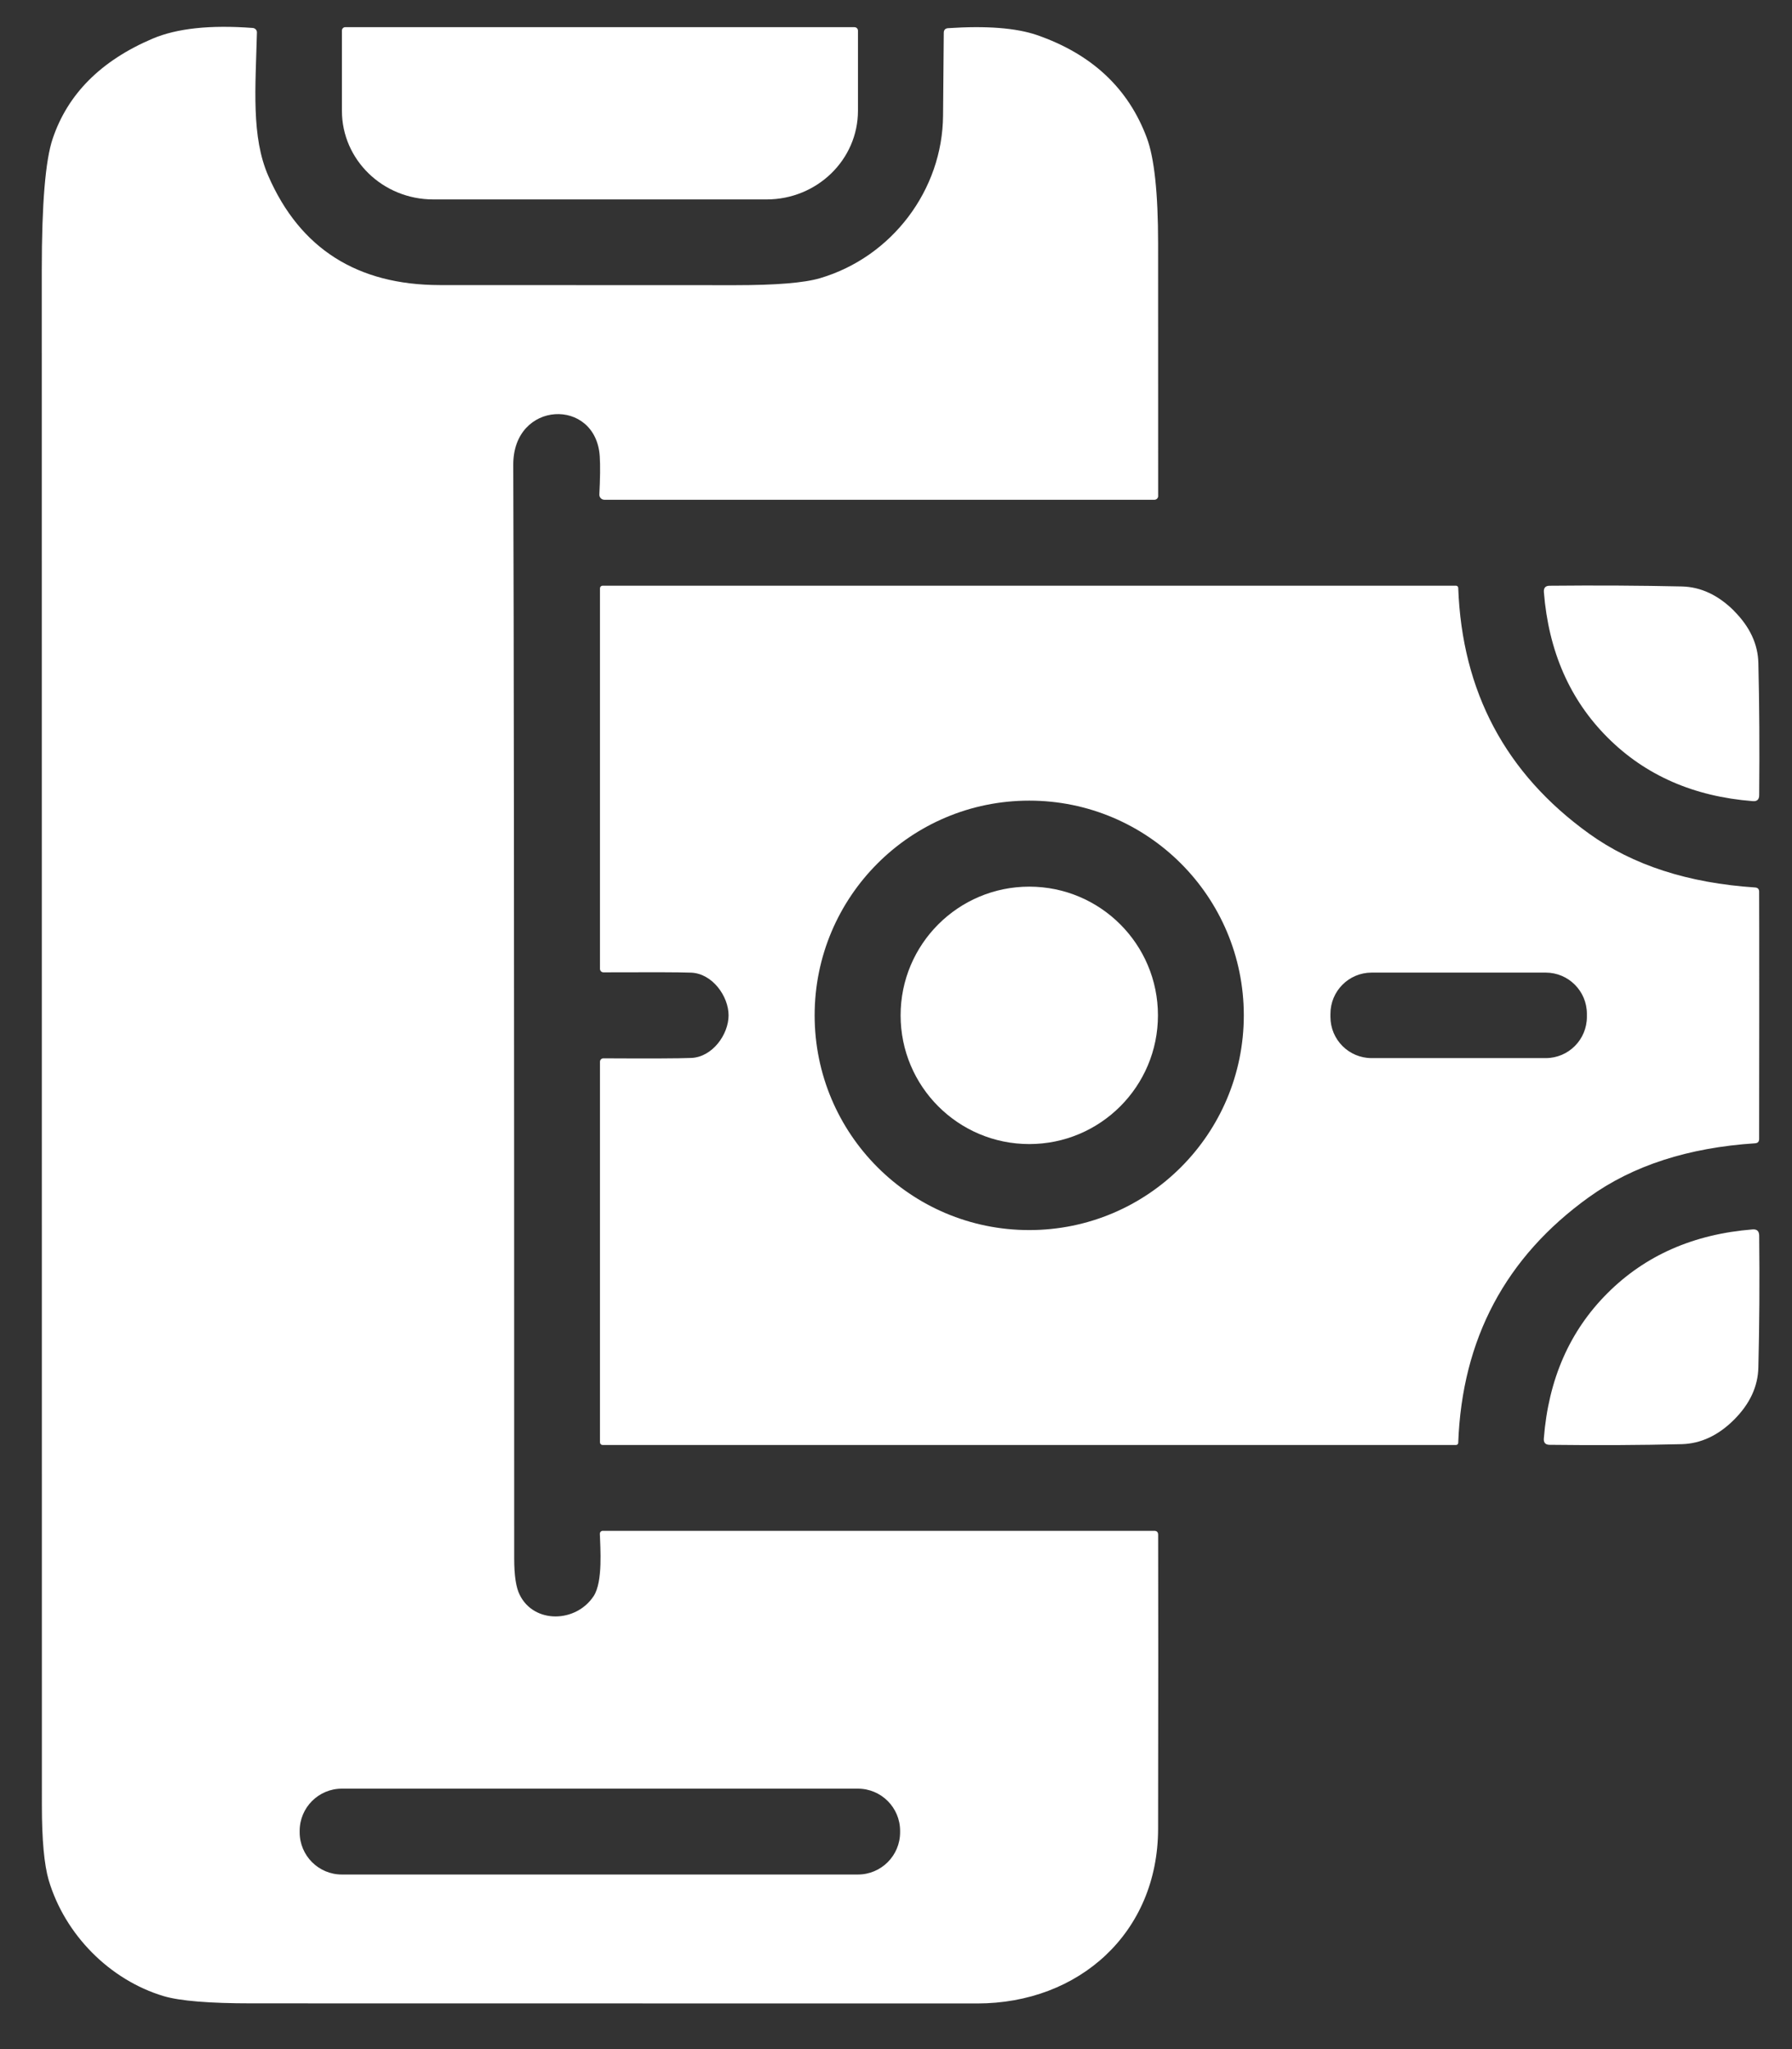
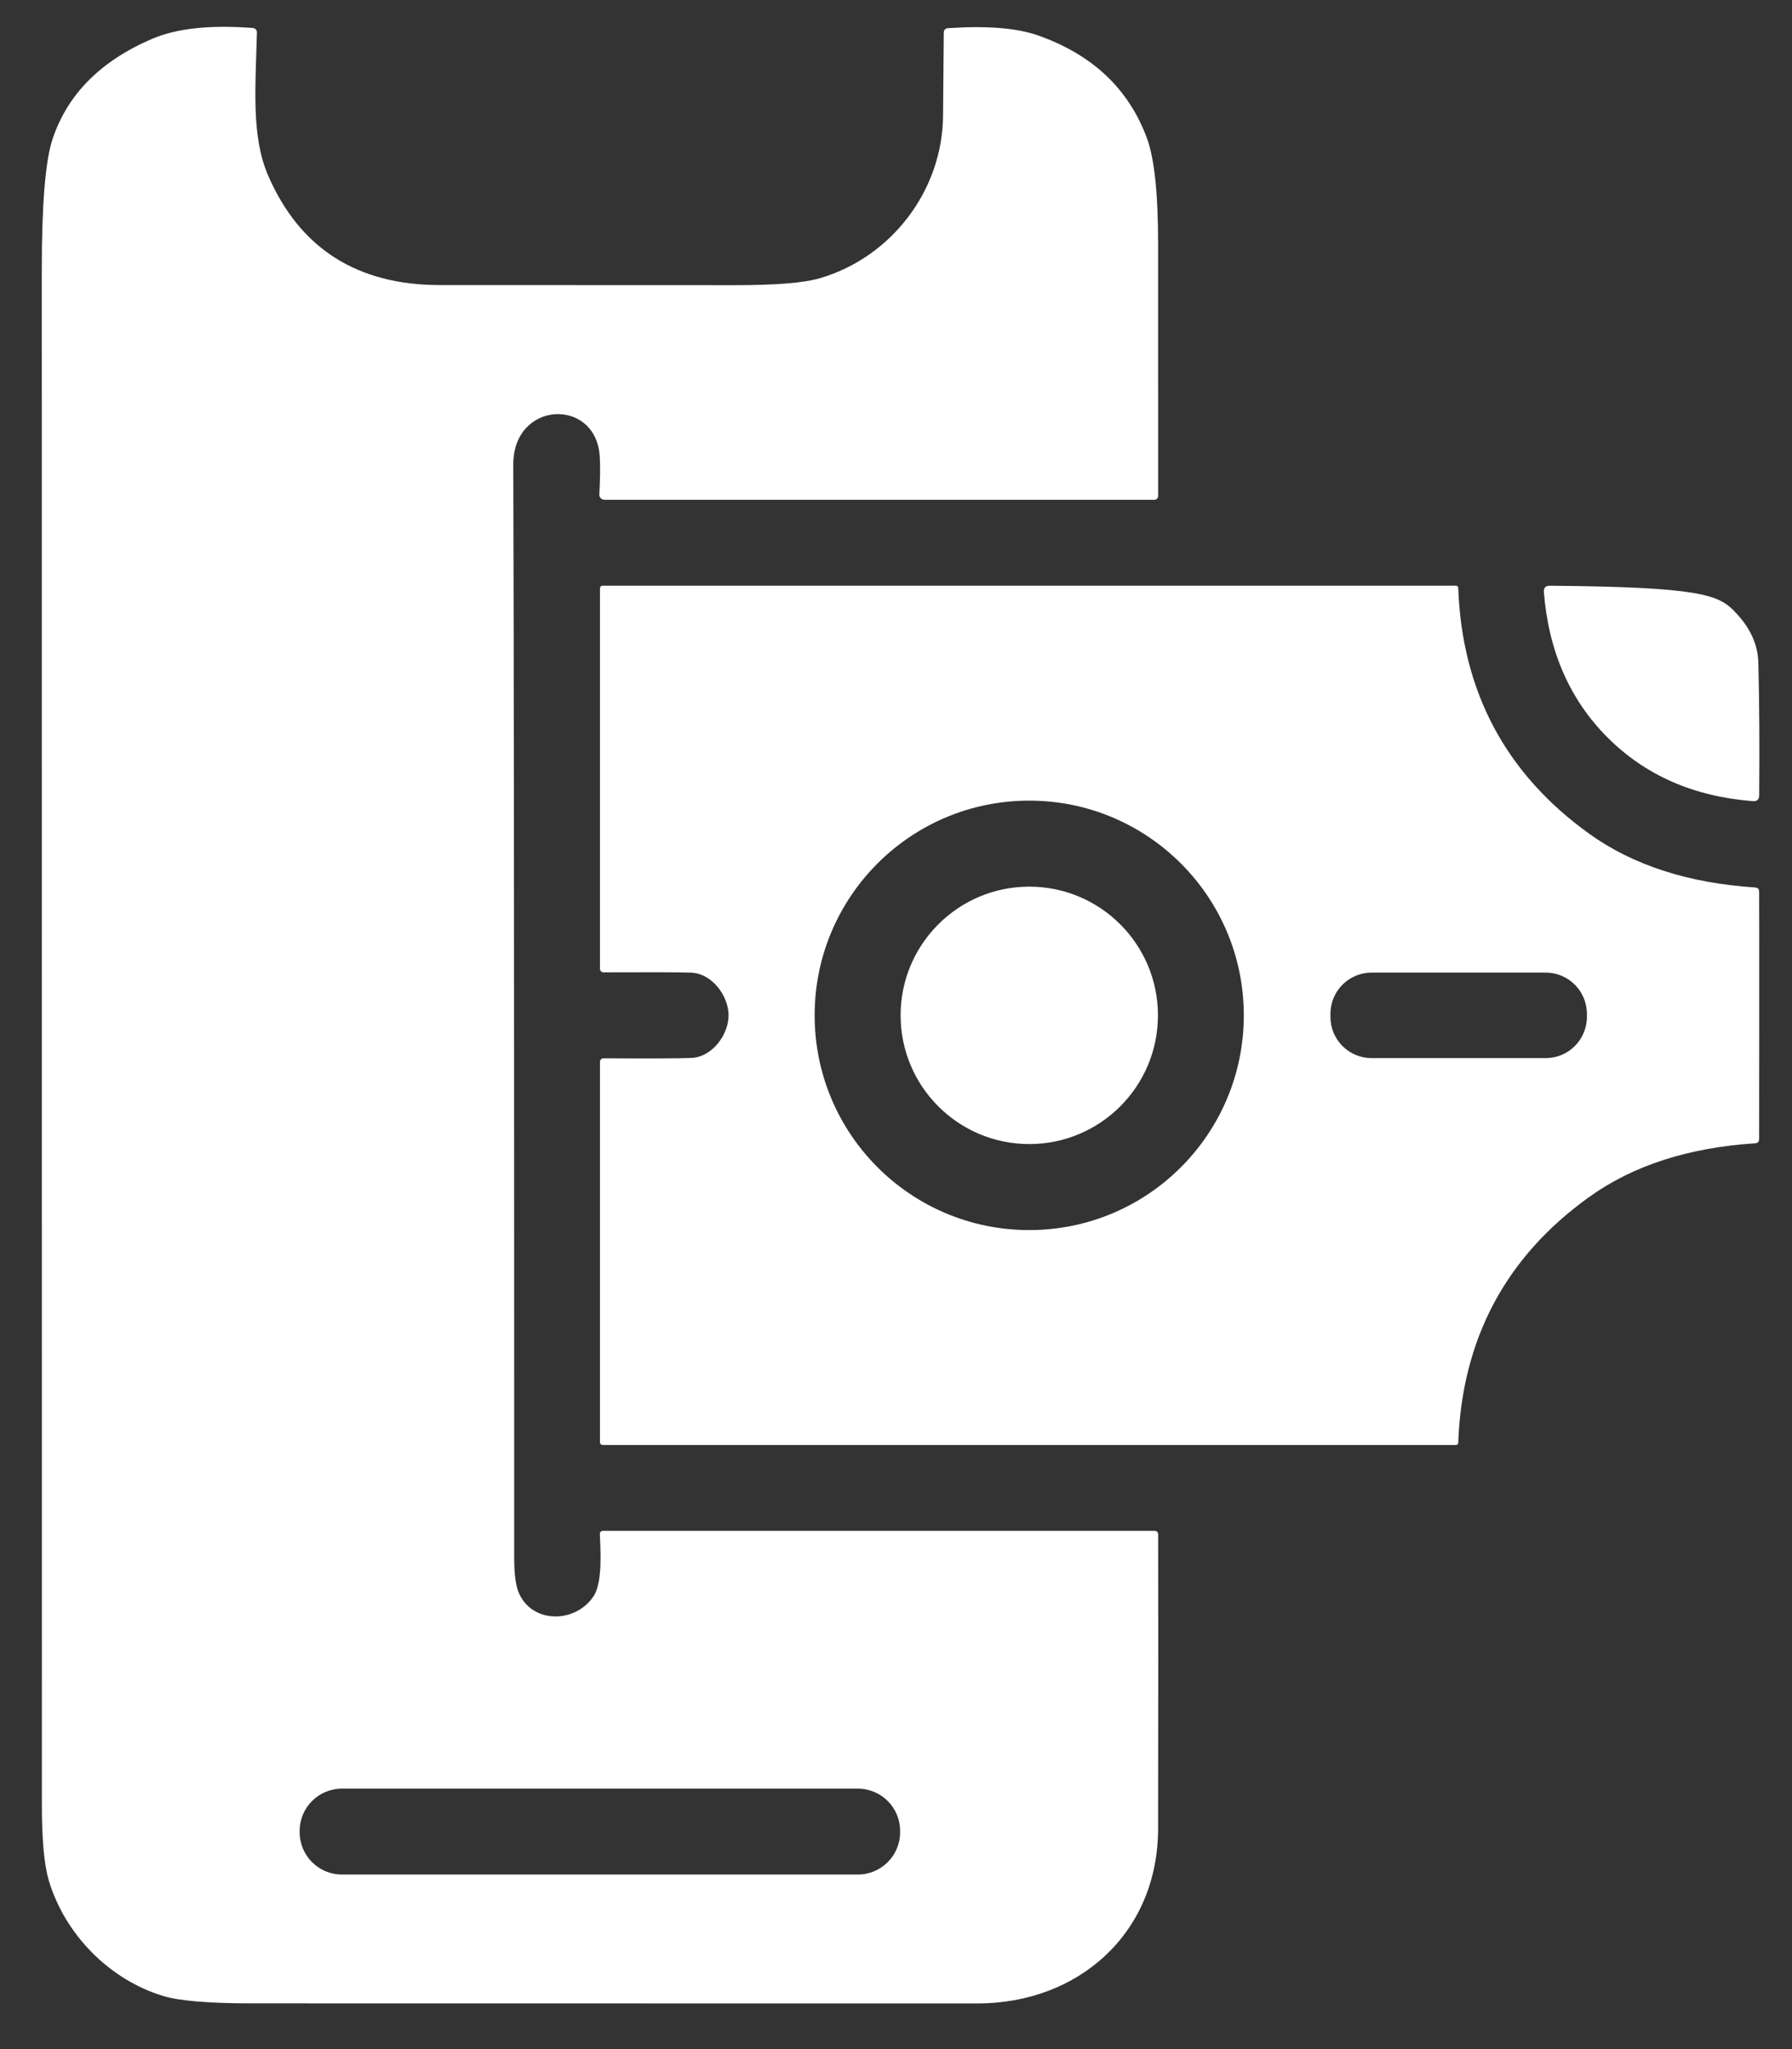
<svg xmlns="http://www.w3.org/2000/svg" width="35" height="40" viewBox="0 0 35 40" fill="none">
  <rect x="0" y="0" width="35" height="40" fill="#333333" stroke="none" />
  <path d="M11.714 8.909C11.639 7.752 10.021 7.816 10.025 9.071C10.036 11.975 10.043 19.094 10.043 30.428C10.043 30.754 10.078 30.988 10.15 31.131C10.428 31.7 11.251 31.682 11.596 31.155C11.778 30.875 11.724 30.209 11.716 29.941C11.716 29.908 11.741 29.883 11.774 29.883H22.543C22.594 29.883 22.62 29.908 22.62 29.96C22.623 31.28 22.623 33.194 22.619 35.703C22.615 37.727 21.078 39.11 19.084 39.109C10.135 39.109 5.413 39.107 4.916 39.107C4.087 39.107 3.514 39.06 3.197 38.966C2.144 38.651 1.268 37.768 0.951 36.702C0.863 36.399 0.818 35.913 0.818 35.246C0.818 25.254 0.818 15.262 0.816 5.271C0.816 3.98 0.887 3.125 1.029 2.707C1.323 1.834 1.973 1.183 2.979 0.755C3.454 0.553 4.108 0.483 4.937 0.546C4.983 0.549 5.02 0.588 5.018 0.634C4.991 1.711 4.904 2.669 5.242 3.438C5.861 4.854 6.977 5.563 8.589 5.565C9.536 5.565 11.46 5.565 14.36 5.567C15.155 5.567 15.708 5.522 16.018 5.43C17.42 5.016 18.409 3.709 18.419 2.256C18.426 1.359 18.432 0.819 18.433 0.641C18.433 0.584 18.463 0.554 18.517 0.55C19.265 0.5 19.842 0.545 20.249 0.683C21.323 1.054 22.039 1.723 22.4 2.694C22.545 3.083 22.619 3.771 22.619 4.752C22.619 7.299 22.62 8.943 22.62 9.685C22.62 9.724 22.587 9.756 22.548 9.756H11.805C11.751 9.756 11.706 9.712 11.706 9.658C11.706 9.655 11.706 9.654 11.706 9.651C11.722 9.339 11.725 9.09 11.714 8.908V8.909ZM17.58 35.74C17.58 35.285 17.211 34.916 16.756 34.916H6.676C6.222 34.916 5.853 35.285 5.853 35.74V35.768C5.853 36.223 6.222 36.592 6.676 36.592H16.756C17.211 36.592 17.58 36.223 17.58 35.768V35.74Z" fill="white" />
-   <path d="M16.691 0.531C16.727 0.531 16.757 0.561 16.757 0.598V2.162C16.757 3.117 15.958 3.893 14.973 3.893H8.462C7.477 3.893 6.678 3.119 6.678 2.162V0.596C6.678 0.56 6.708 0.53 6.744 0.53H16.692L16.691 0.531Z" fill="white" />
  <path d="M34.36 19.82C34.36 21.246 34.358 22.05 34.358 22.234C34.358 22.287 34.332 22.314 34.279 22.318C32.973 22.403 31.892 22.753 31.036 23.368C29.406 24.538 28.555 26.138 28.481 28.166C28.481 28.189 28.461 28.207 28.438 28.207H11.77C11.741 28.207 11.718 28.184 11.718 28.155V20.727C11.718 20.69 11.748 20.659 11.785 20.659C11.785 20.659 11.785 20.659 11.786 20.659C12.678 20.664 13.249 20.662 13.5 20.652C13.914 20.636 14.23 20.194 14.23 19.82C14.23 19.448 13.914 19.004 13.5 18.987C13.249 18.978 12.678 18.977 11.786 18.981C11.749 18.981 11.72 18.952 11.718 18.914C11.718 18.914 11.718 18.914 11.718 18.913V11.485C11.718 11.456 11.741 11.433 11.77 11.433H28.438C28.461 11.434 28.481 11.452 28.481 11.475C28.555 13.502 29.407 15.101 31.036 16.273C31.892 16.889 32.973 17.238 34.279 17.324C34.332 17.328 34.358 17.355 34.358 17.407C34.36 17.591 34.36 18.395 34.36 19.82ZM24.293 19.82C24.293 17.506 22.417 15.629 20.102 15.629C17.786 15.629 15.911 17.505 15.911 19.82C15.911 22.136 17.786 24.012 20.102 24.012C22.417 24.012 24.293 22.136 24.293 19.82ZM30.994 19.791C30.994 19.345 30.633 18.986 30.19 18.986H26.789C26.344 18.986 25.985 19.347 25.985 19.791V19.85C25.985 20.296 26.346 20.655 26.789 20.655H30.19C30.635 20.655 30.994 20.294 30.994 19.85V19.791Z" fill="white" />
-   <path d="M33.866 11.924C34.175 12.233 34.335 12.573 34.343 12.944C34.363 13.749 34.367 14.61 34.359 15.524C34.359 15.608 34.316 15.646 34.234 15.639C33.081 15.549 32.135 15.135 31.397 14.396C30.659 13.658 30.246 12.712 30.154 11.559C30.148 11.476 30.184 11.434 30.267 11.434C31.182 11.425 32.041 11.43 32.848 11.448C33.22 11.457 33.559 11.617 33.868 11.924H33.866Z" fill="white" />
+   <path d="M33.866 11.924C34.175 12.233 34.335 12.573 34.343 12.944C34.363 13.749 34.367 14.61 34.359 15.524C34.359 15.608 34.316 15.646 34.234 15.639C33.081 15.549 32.135 15.135 31.397 14.396C30.659 13.658 30.246 12.712 30.154 11.559C30.148 11.476 30.184 11.434 30.267 11.434C33.22 11.457 33.559 11.617 33.868 11.924H33.866Z" fill="white" />
  <path d="M20.103 22.333C21.491 22.333 22.616 21.208 22.616 19.82C22.616 18.433 21.491 17.308 20.103 17.308C18.715 17.308 17.59 18.433 17.59 19.82C17.59 21.208 18.715 22.333 20.103 22.333Z" fill="white" />
-   <path d="M31.396 25.244C32.134 24.506 33.078 24.091 34.231 23.999C34.314 23.993 34.356 24.031 34.359 24.114C34.369 25.029 34.363 25.887 34.343 26.693C34.335 27.065 34.177 27.405 33.868 27.714C33.559 28.022 33.218 28.181 32.847 28.191C32.042 28.211 31.182 28.215 30.267 28.204C30.184 28.204 30.146 28.161 30.153 28.079C30.243 26.926 30.657 25.981 31.396 25.244Z" fill="white" />
</svg>